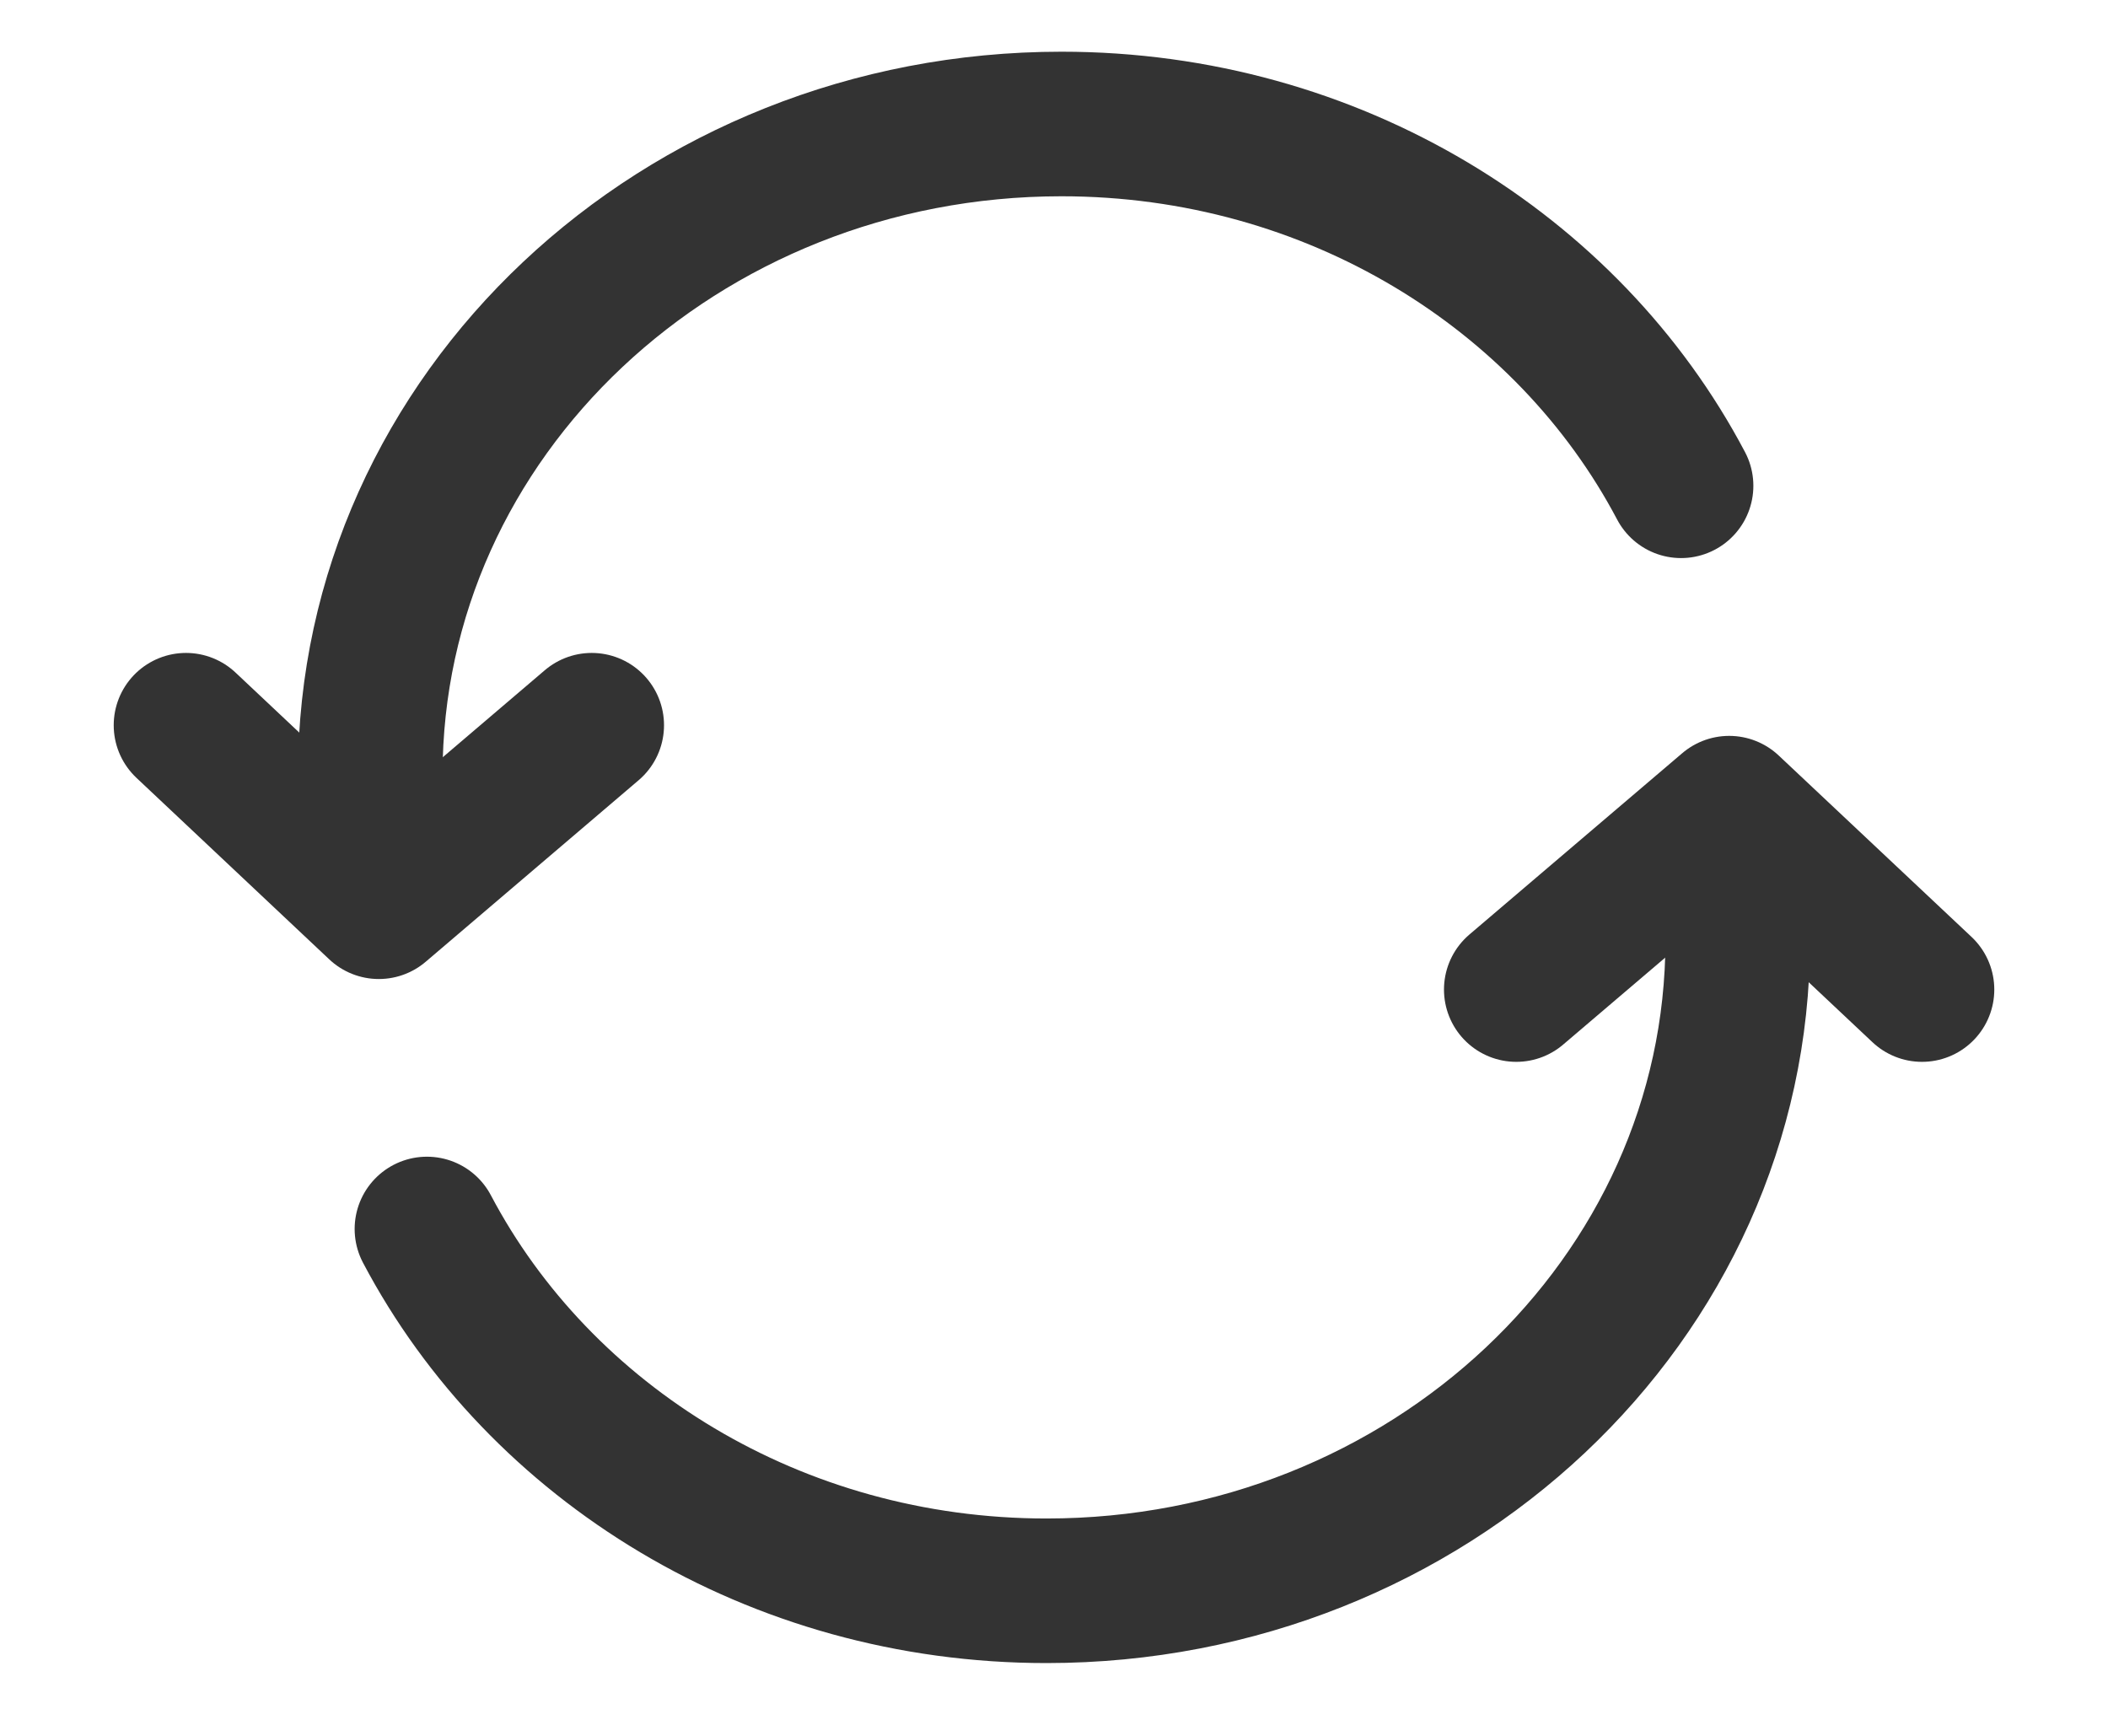
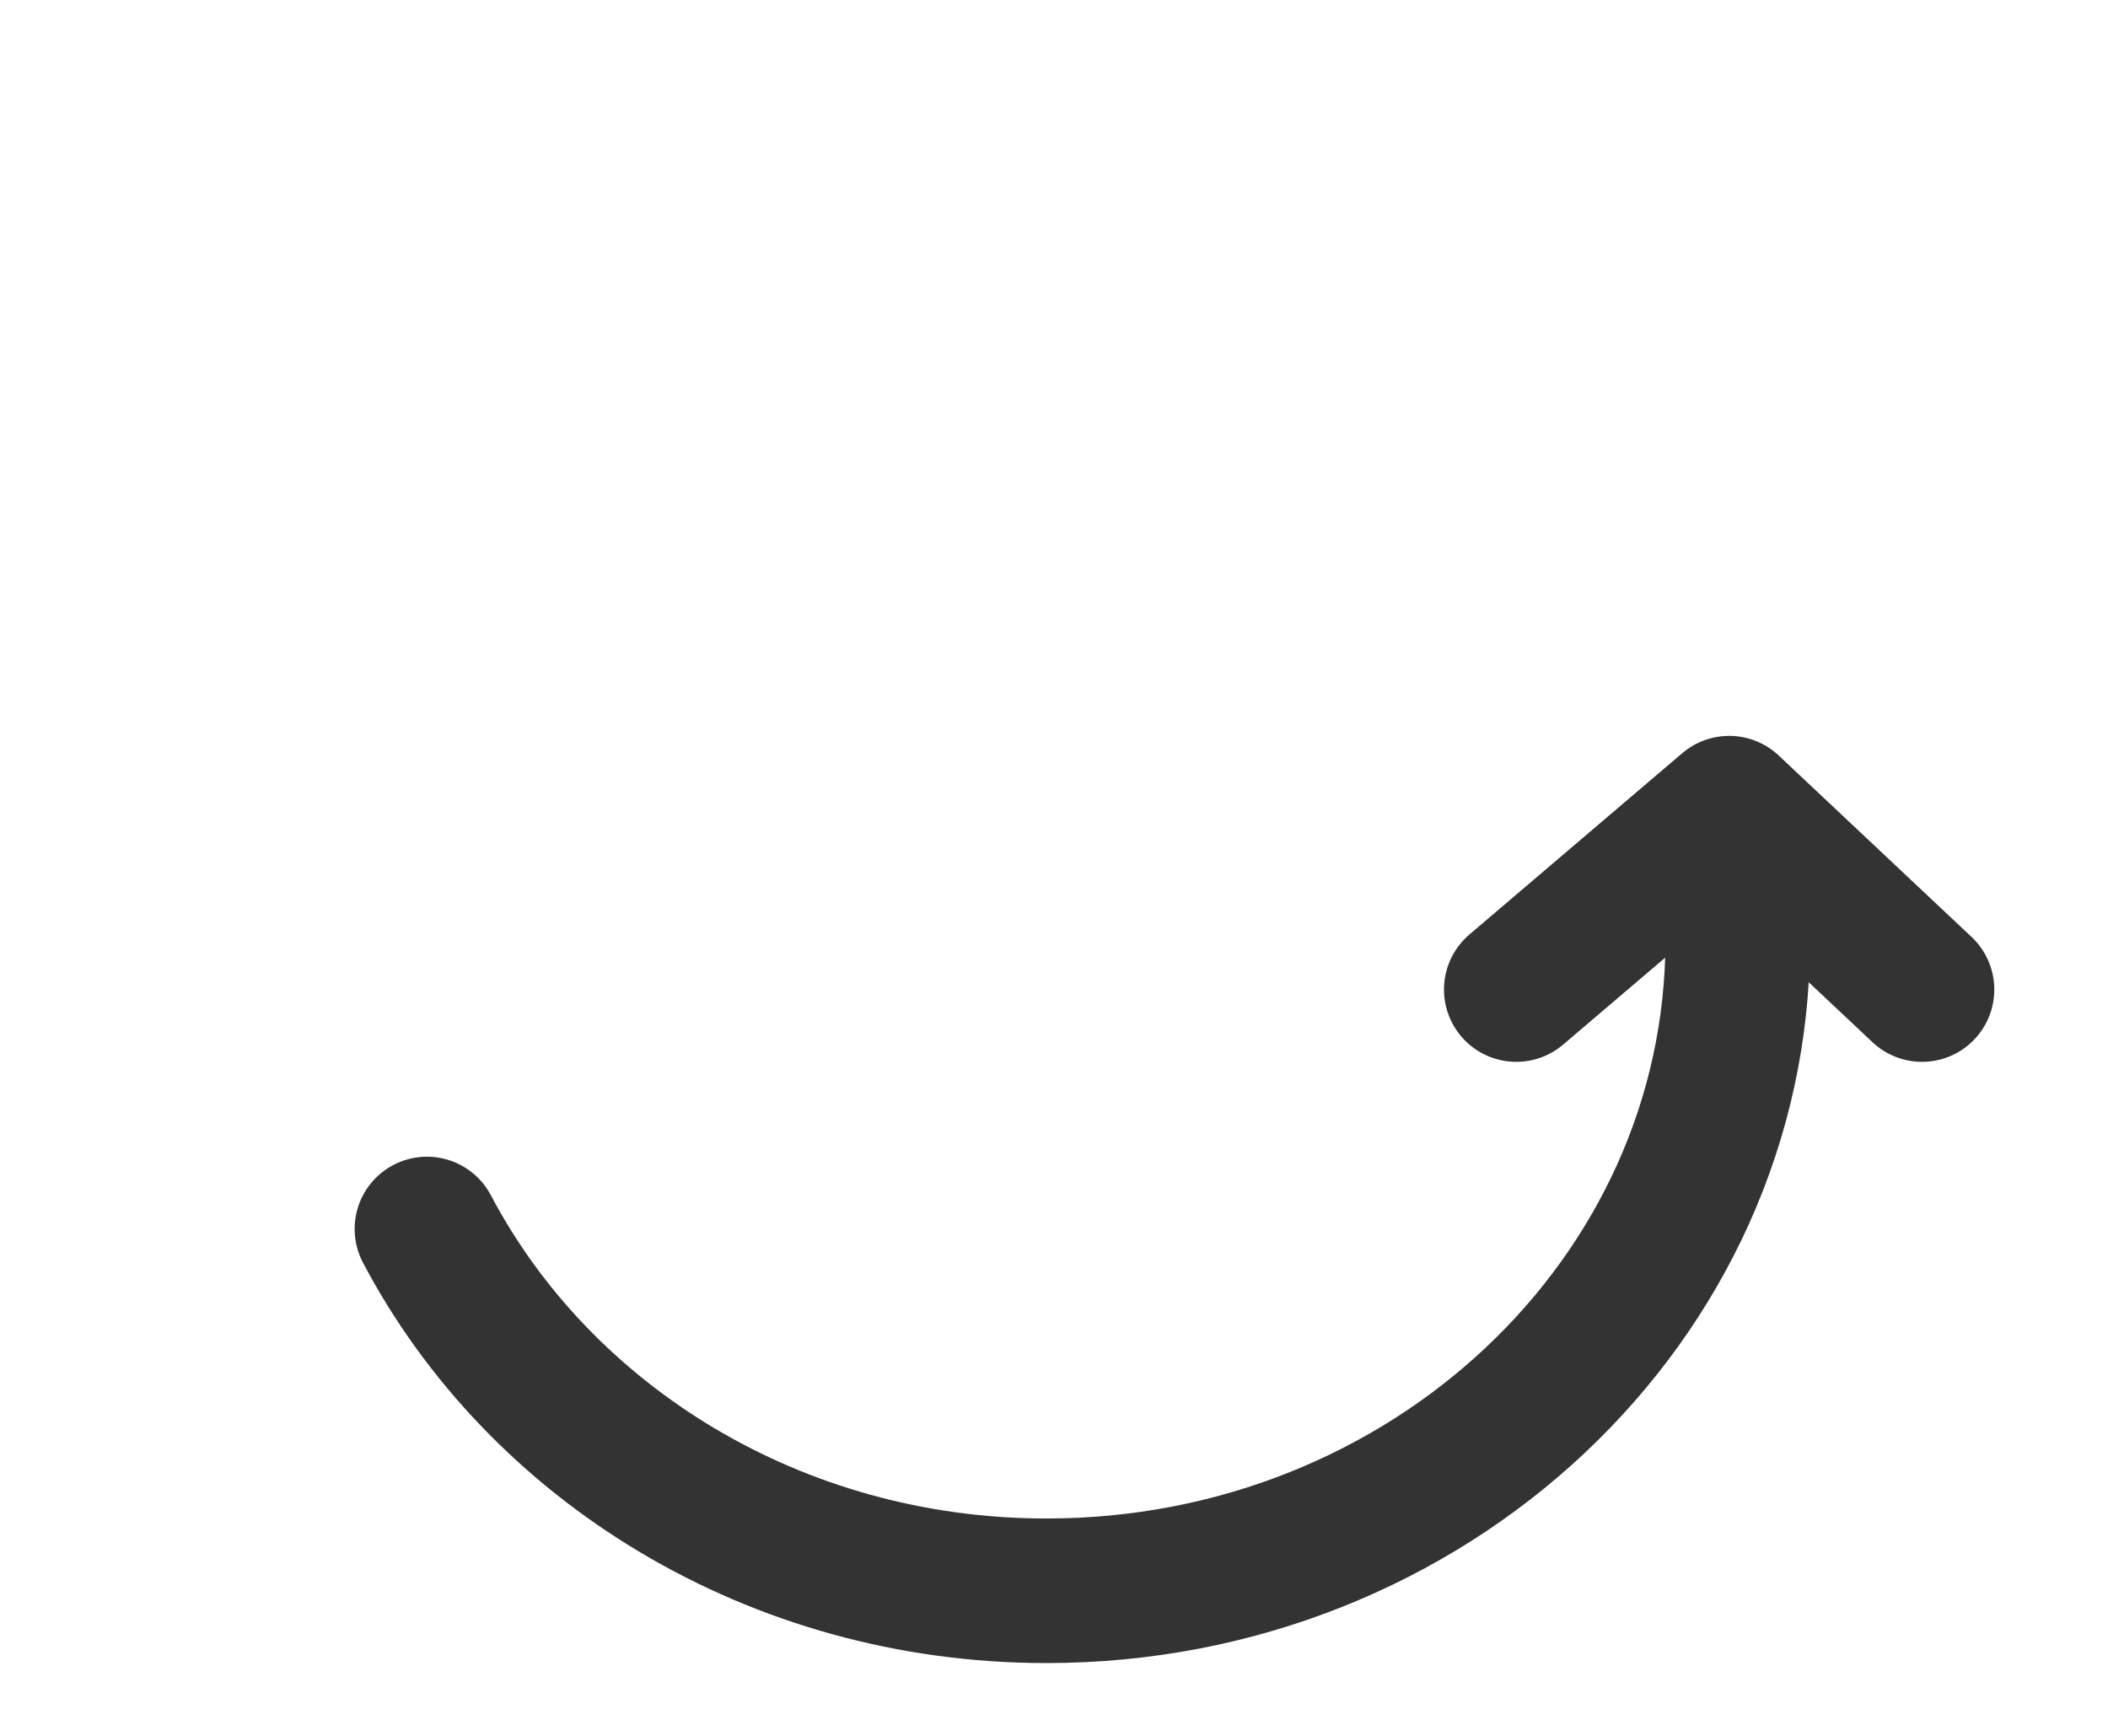
<svg xmlns="http://www.w3.org/2000/svg" width="17" height="14" viewBox="0 0 17 14" fill="none">
  <path d="M14.014 7.583C14.014 10.481 11.518 12.83 8.44 12.83C6.25 12.83 4.355 11.641 3.443 9.912" stroke="#333333" stroke-width="1.166" stroke-linecap="round" />
  <path d="M15.5 7.981L13.945 6.518L12.228 7.981" stroke="#333333" stroke-width="1.166" stroke-linecap="round" stroke-linejoin="round" />
-   <path d="M2.986 6.247C2.986 3.349 5.482 1 8.56 1C10.75 1 12.645 2.189 13.557 3.918" stroke="#333333" stroke-width="1.166" stroke-linecap="round" />
-   <path d="M1.5 5.849L3.055 7.313L4.772 5.849" stroke="#333333" stroke-width="1.166" stroke-linecap="round" stroke-linejoin="round" />
</svg>